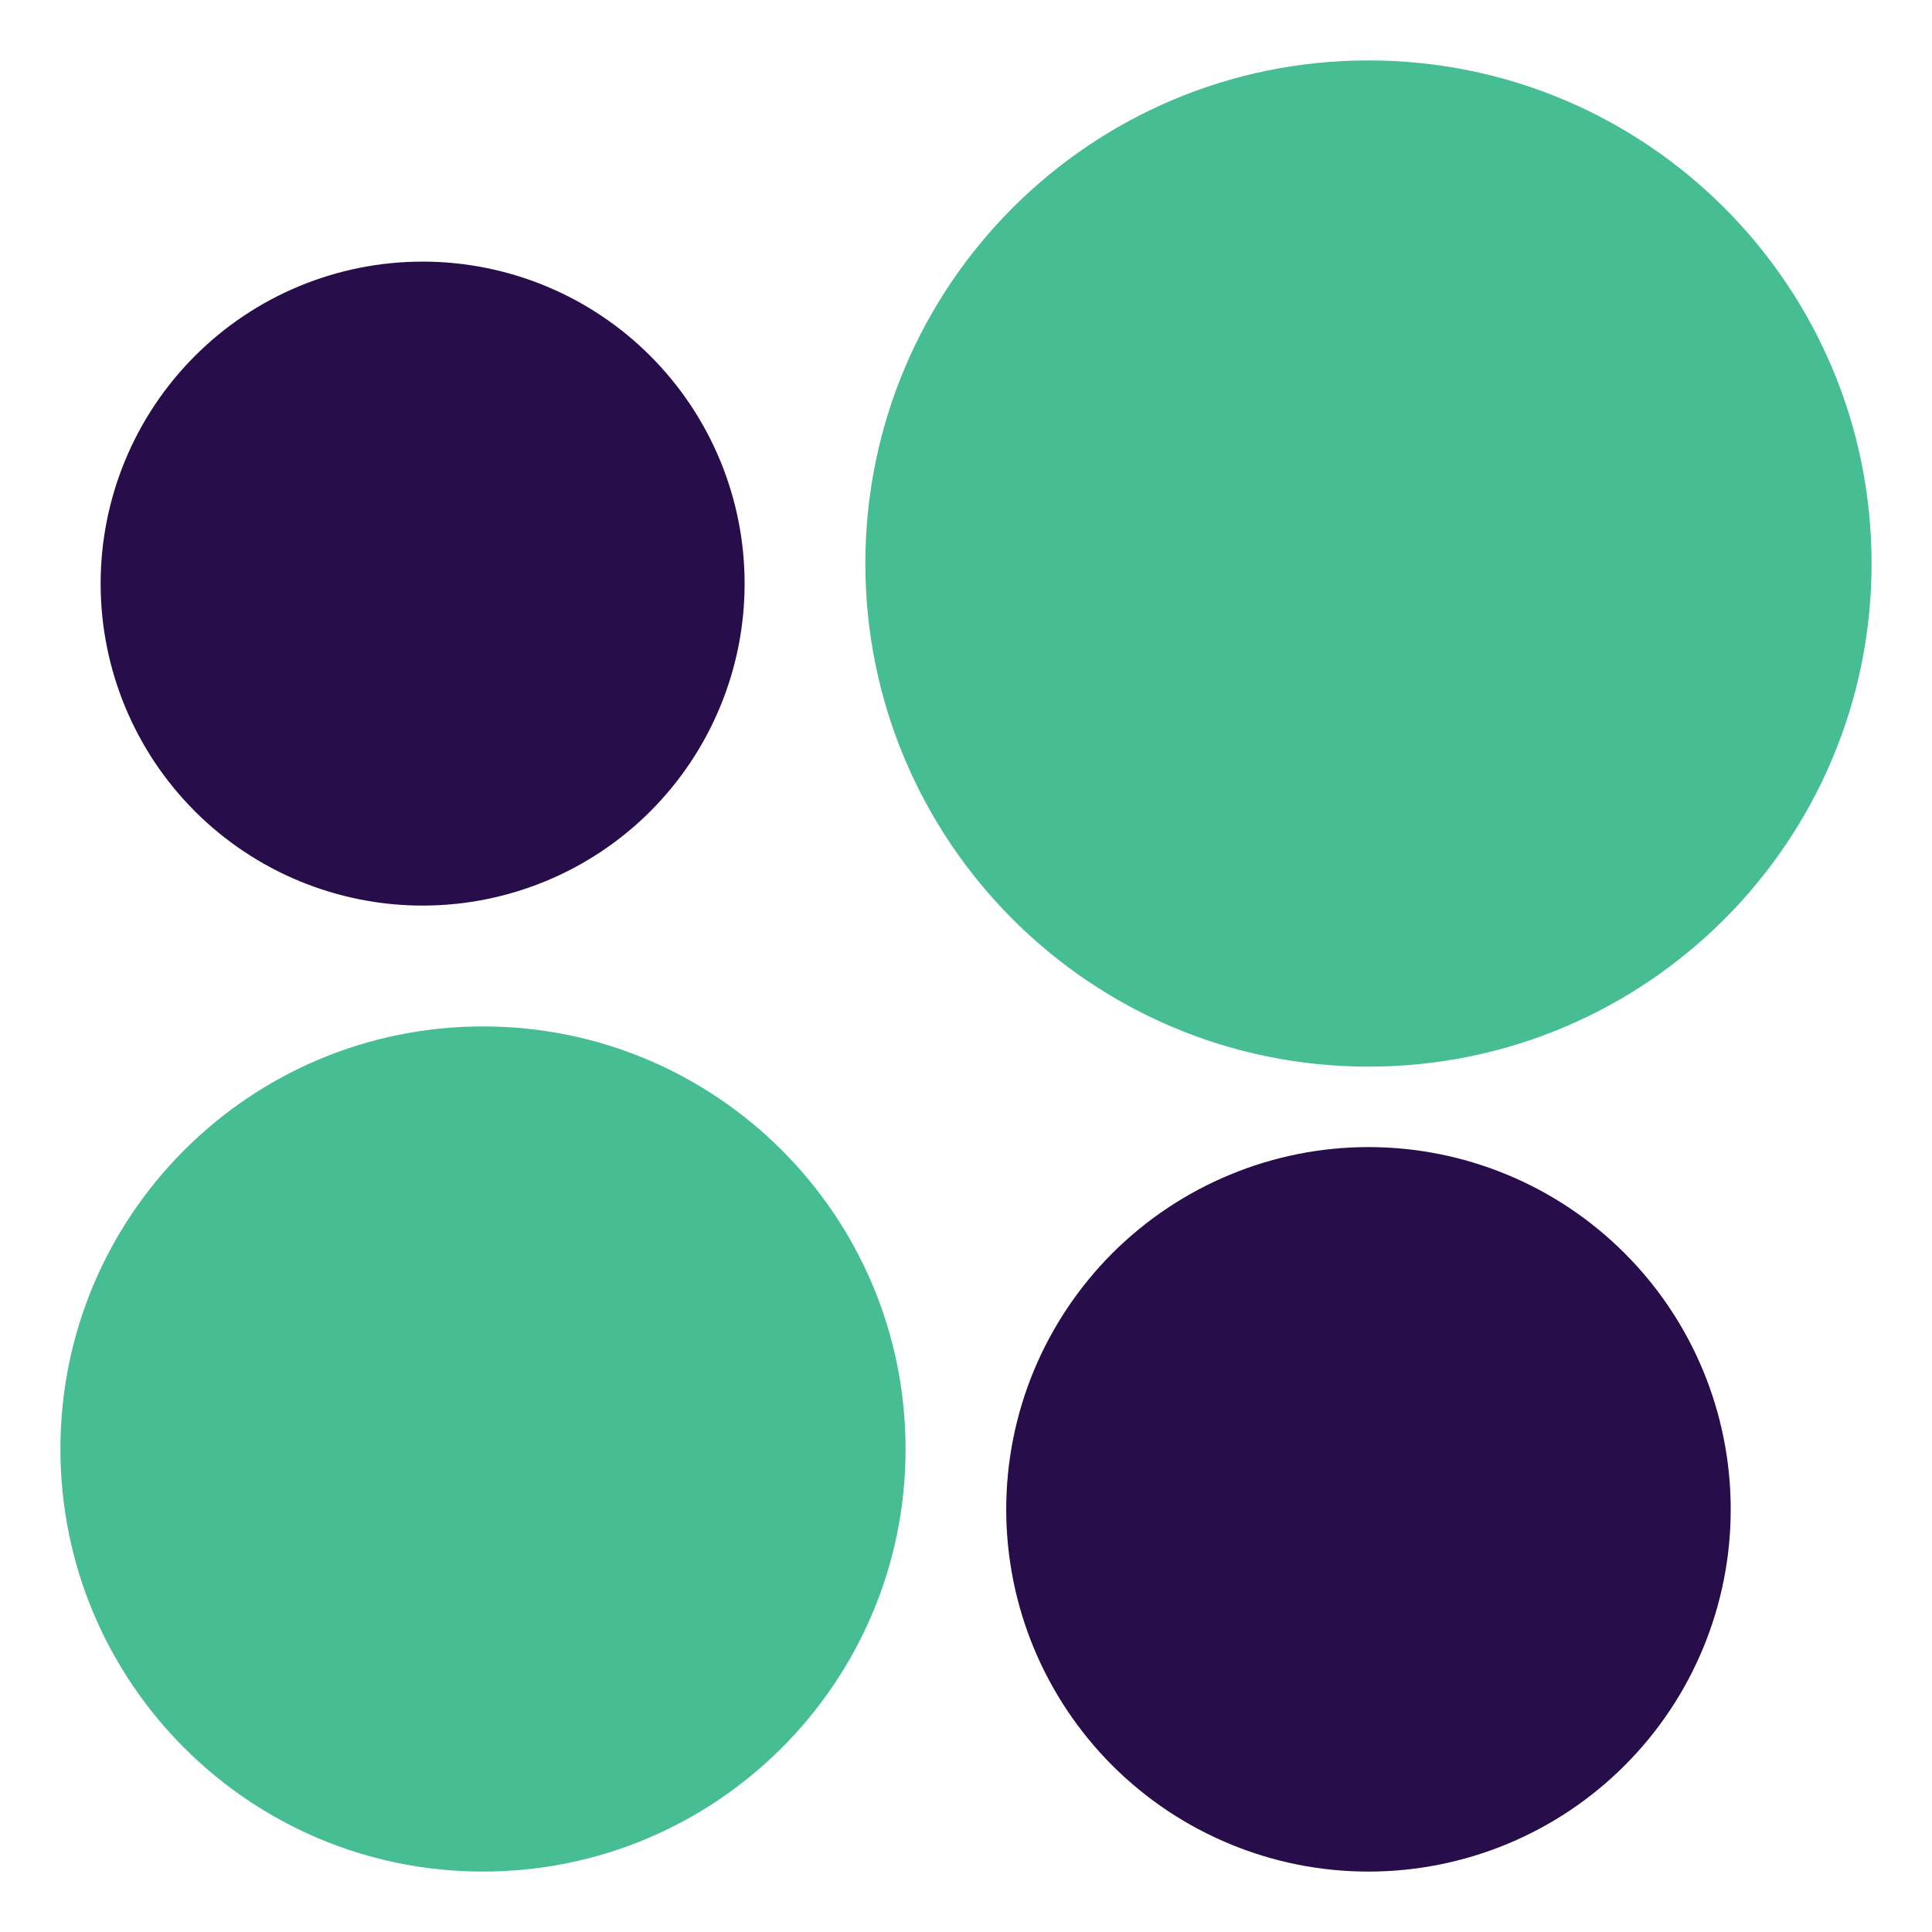
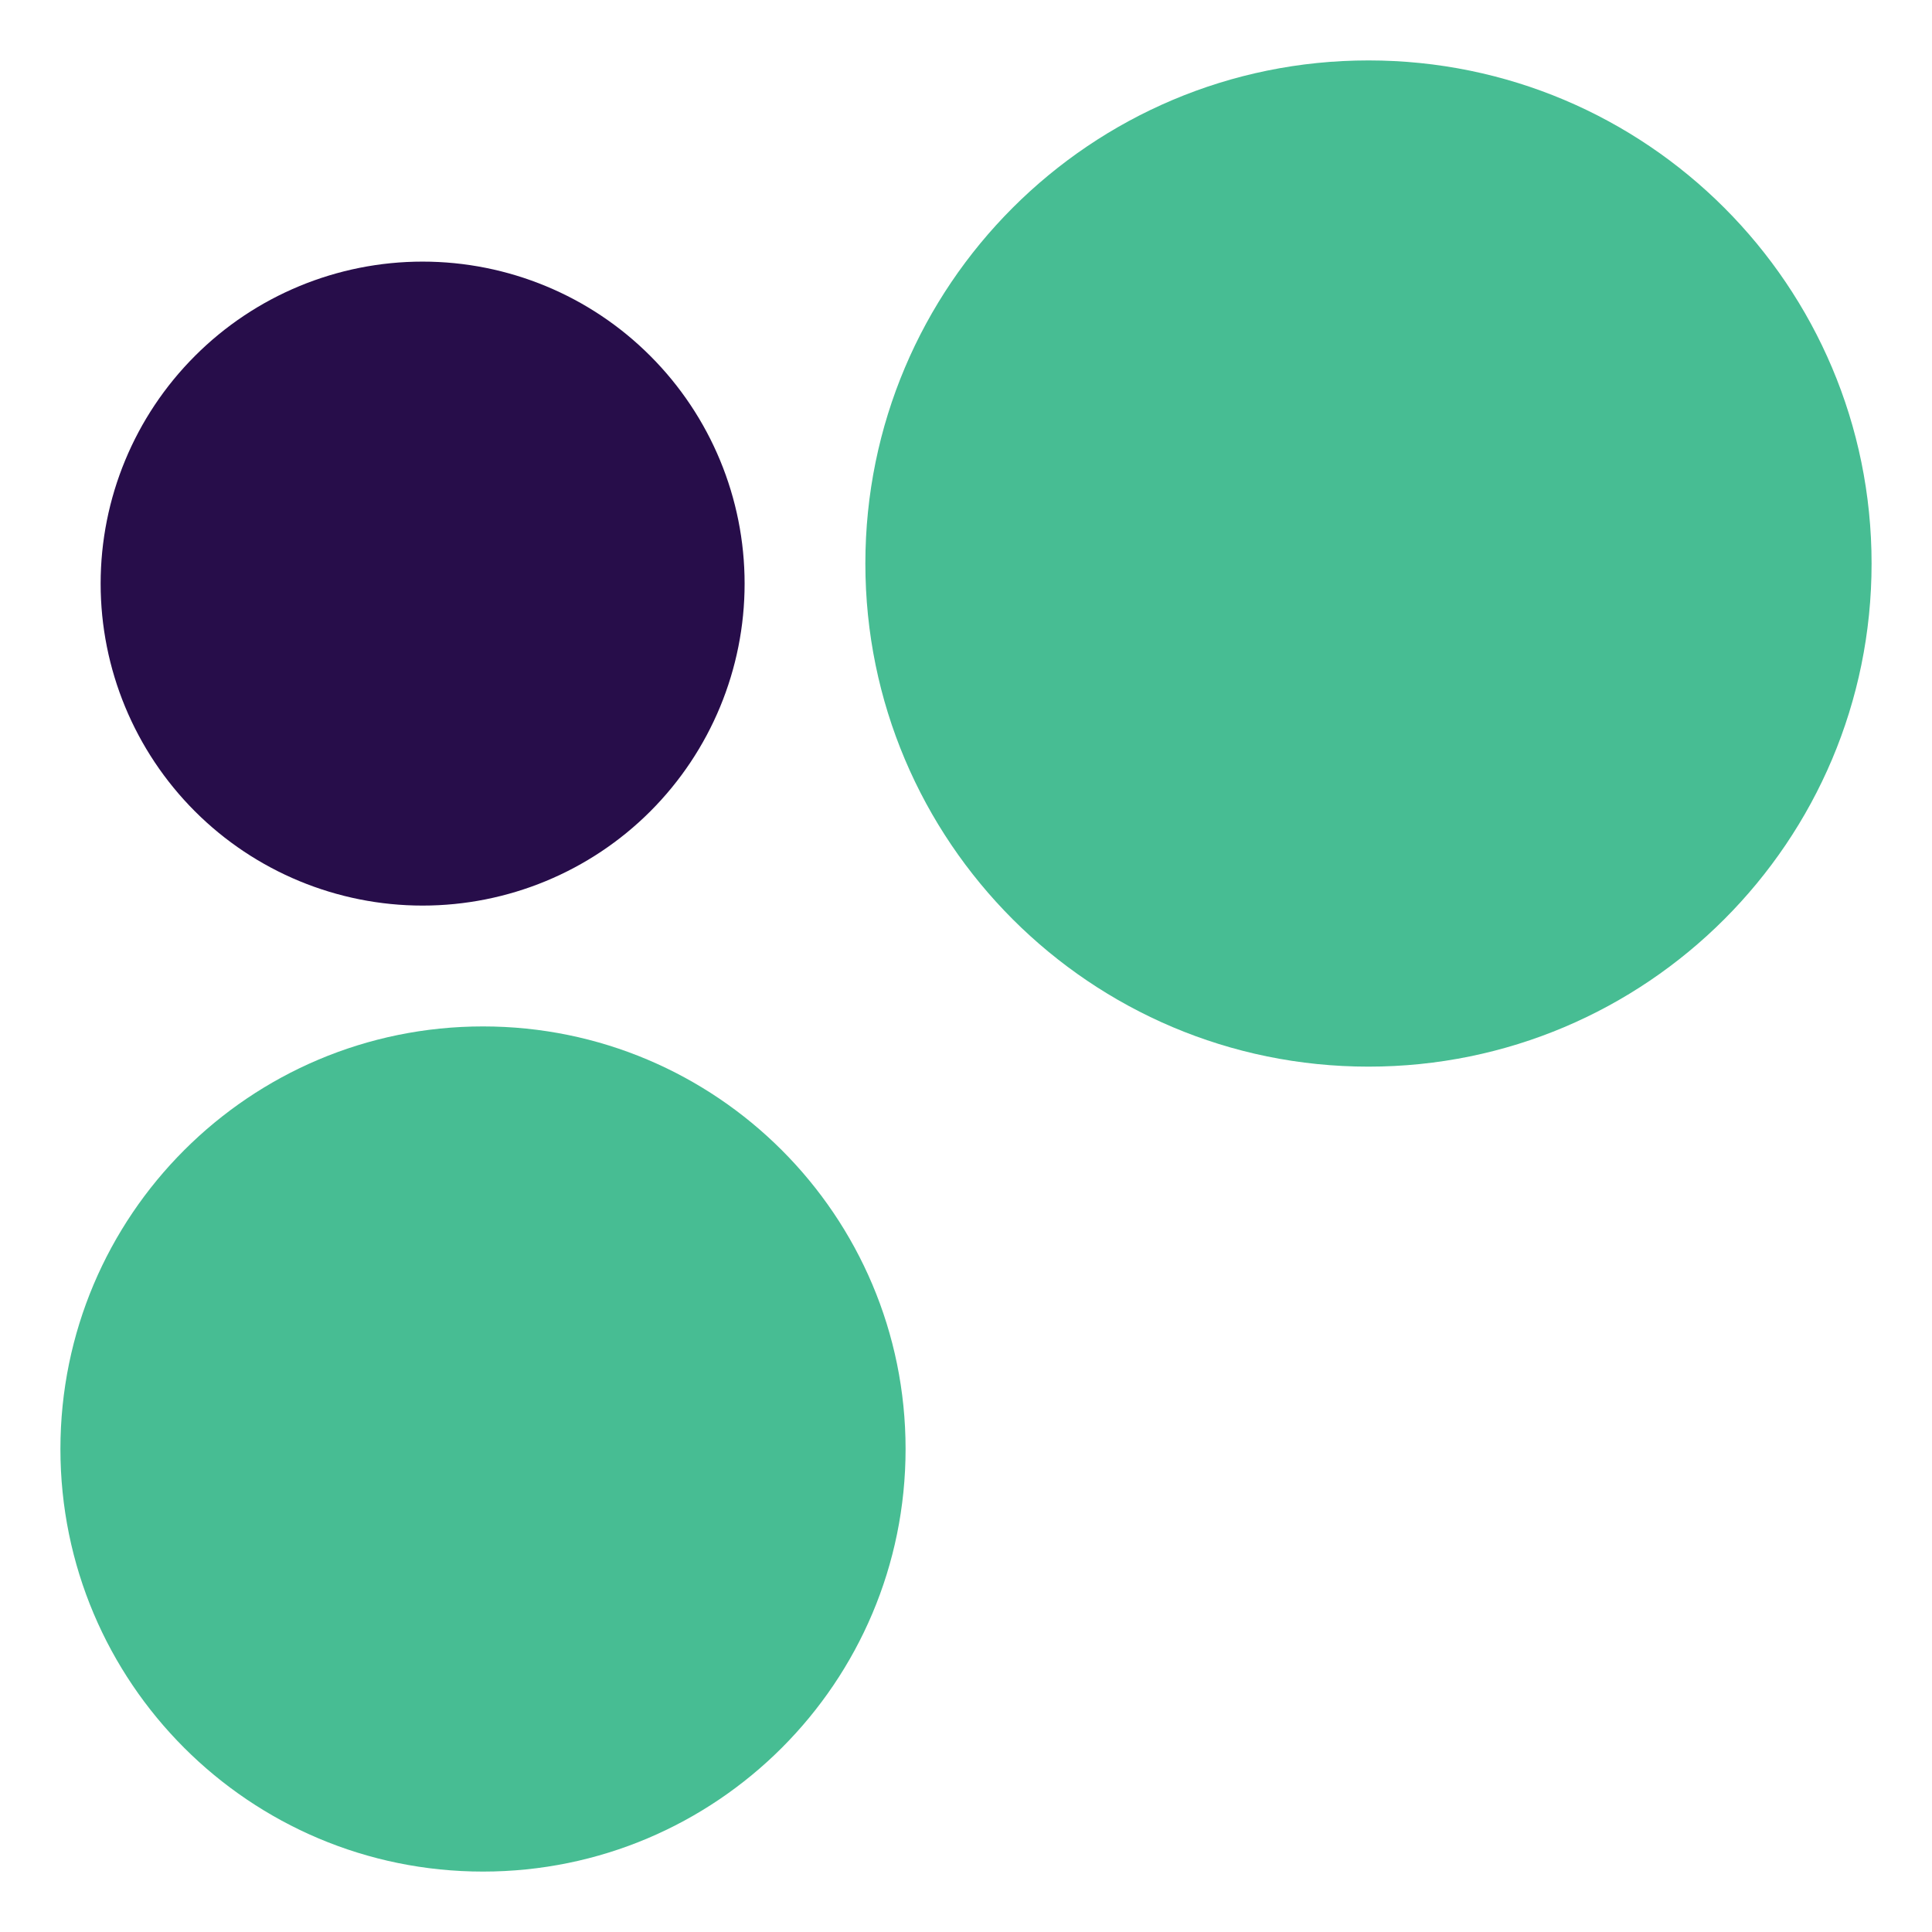
<svg xmlns="http://www.w3.org/2000/svg" width="22" height="22" viewBox="0 0 22 22" fill="none">
  <g clip-path="url(#clip0_2068_6005)">
    <path d="M5.5 11.688C2.842 11.688 0.688 13.842 0.688 16.5C0.688 19.158 2.842 21.312 5.5 21.312C8.158 21.312 10.312 19.158 10.312 16.5C10.312 13.842 8.158 11.688 5.5 11.688Z" fill="#47BD93" />
    <path d="M15.583 0.688C12.419 0.688 9.854 3.252 9.854 6.417C9.854 9.581 12.419 12.146 15.583 12.146C18.748 12.146 21.312 9.581 21.312 6.417C21.312 3.252 18.748 0.688 15.583 0.688Z" fill="#47BD93" />
    <path d="M4.812 2.979C3.84 2.979 2.907 3.365 2.22 4.053C1.532 4.741 1.146 5.673 1.146 6.646C1.146 7.618 1.532 8.551 2.22 9.239C2.907 9.926 3.84 10.312 4.812 10.312C5.785 10.312 6.718 9.926 7.405 9.239C8.093 8.551 8.479 7.618 8.479 6.646C8.479 5.673 8.093 4.741 7.405 4.053C6.718 3.365 5.785 2.979 4.812 2.979Z" fill="#270D4A" />
-     <path d="M15.583 13.062C15.042 13.062 14.505 13.169 14.005 13.377C13.504 13.584 13.05 13.888 12.666 14.271C12.284 14.654 11.98 15.108 11.772 15.609C11.565 16.109 11.458 16.646 11.458 17.188C11.458 17.729 11.565 18.266 11.772 18.766C11.98 19.267 12.284 19.721 12.666 20.104C13.05 20.487 13.504 20.791 14.005 20.998C14.505 21.206 15.042 21.312 15.583 21.312C16.677 21.312 17.727 20.878 18.5 20.104C19.274 19.331 19.708 18.282 19.708 17.188C19.708 16.093 19.274 15.044 18.5 14.271C17.727 13.497 16.677 13.062 15.583 13.062Z" fill="#270D4A" />
  </g>
  <defs>
    <clipPath id="clip0_2068_6005">
      <rect width="22" height="22" fill="white" />
    </clipPath>
  </defs>
</svg>